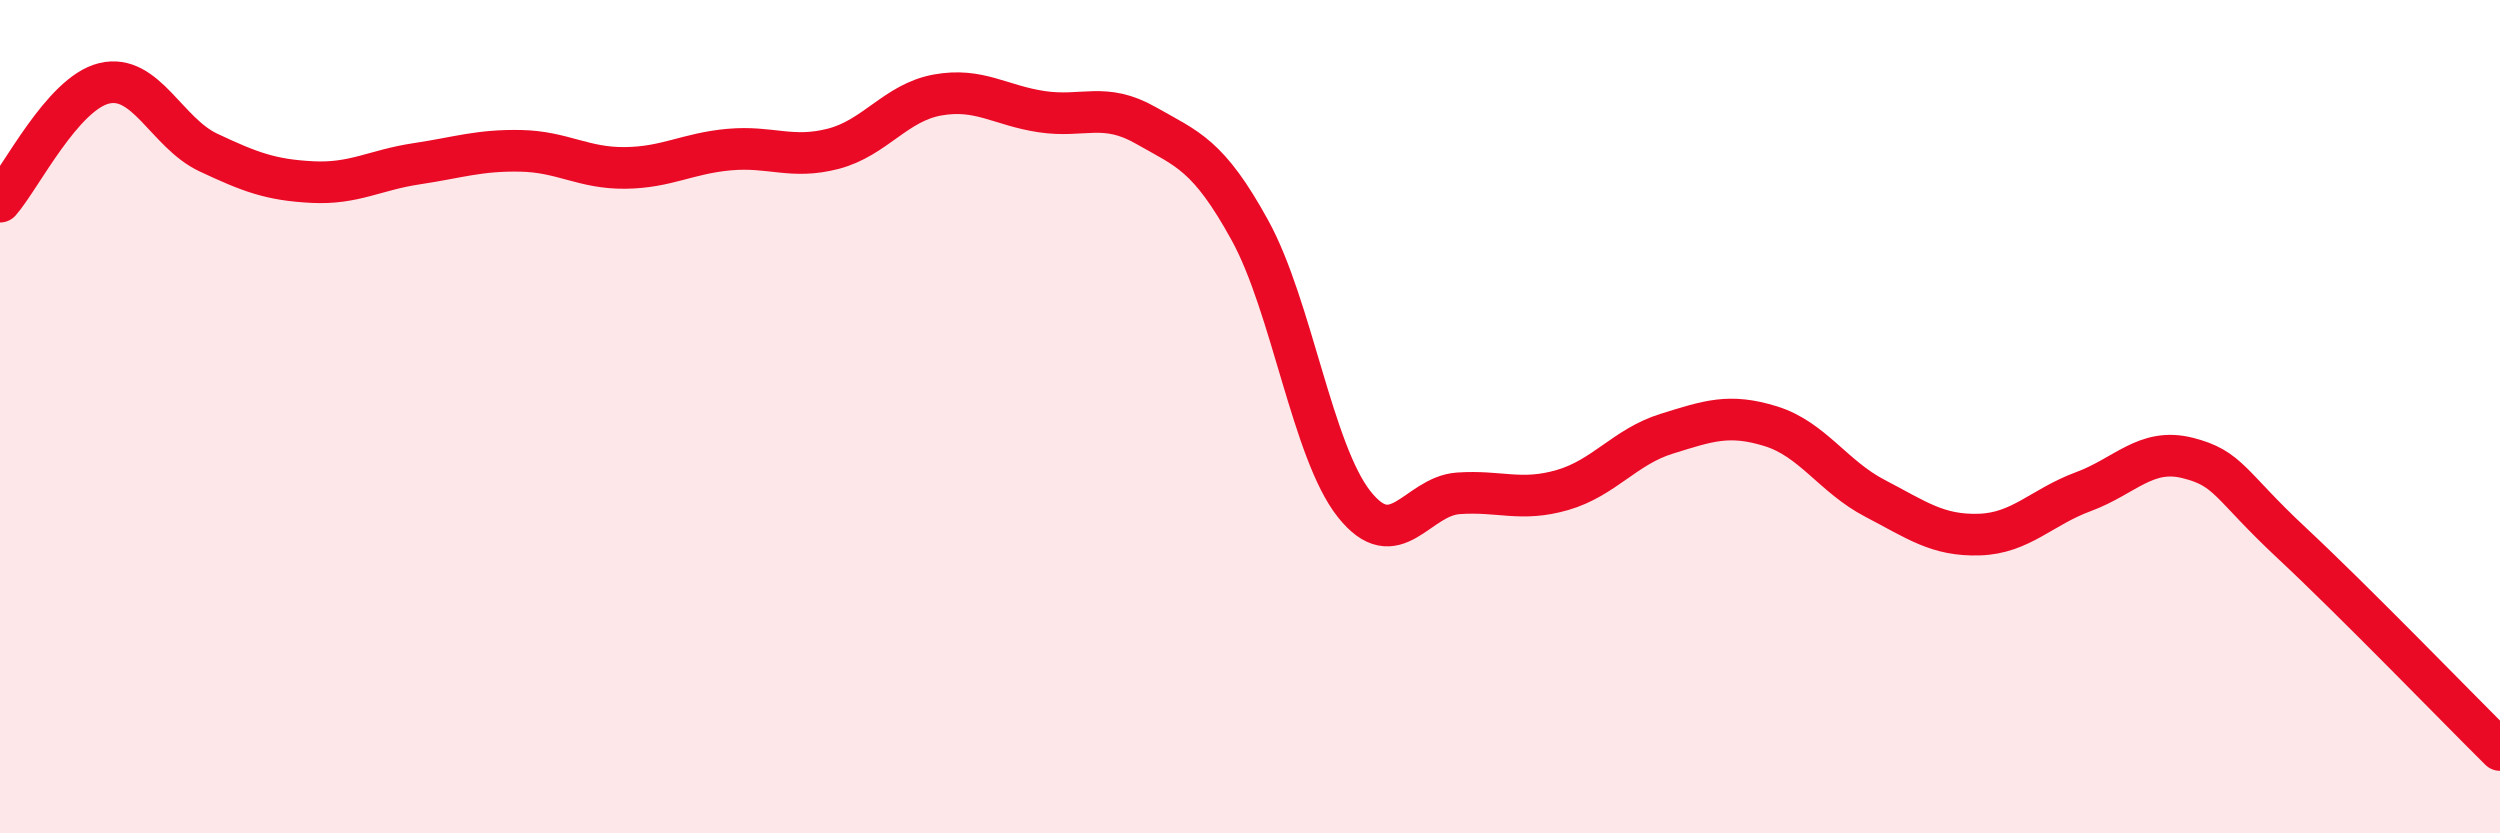
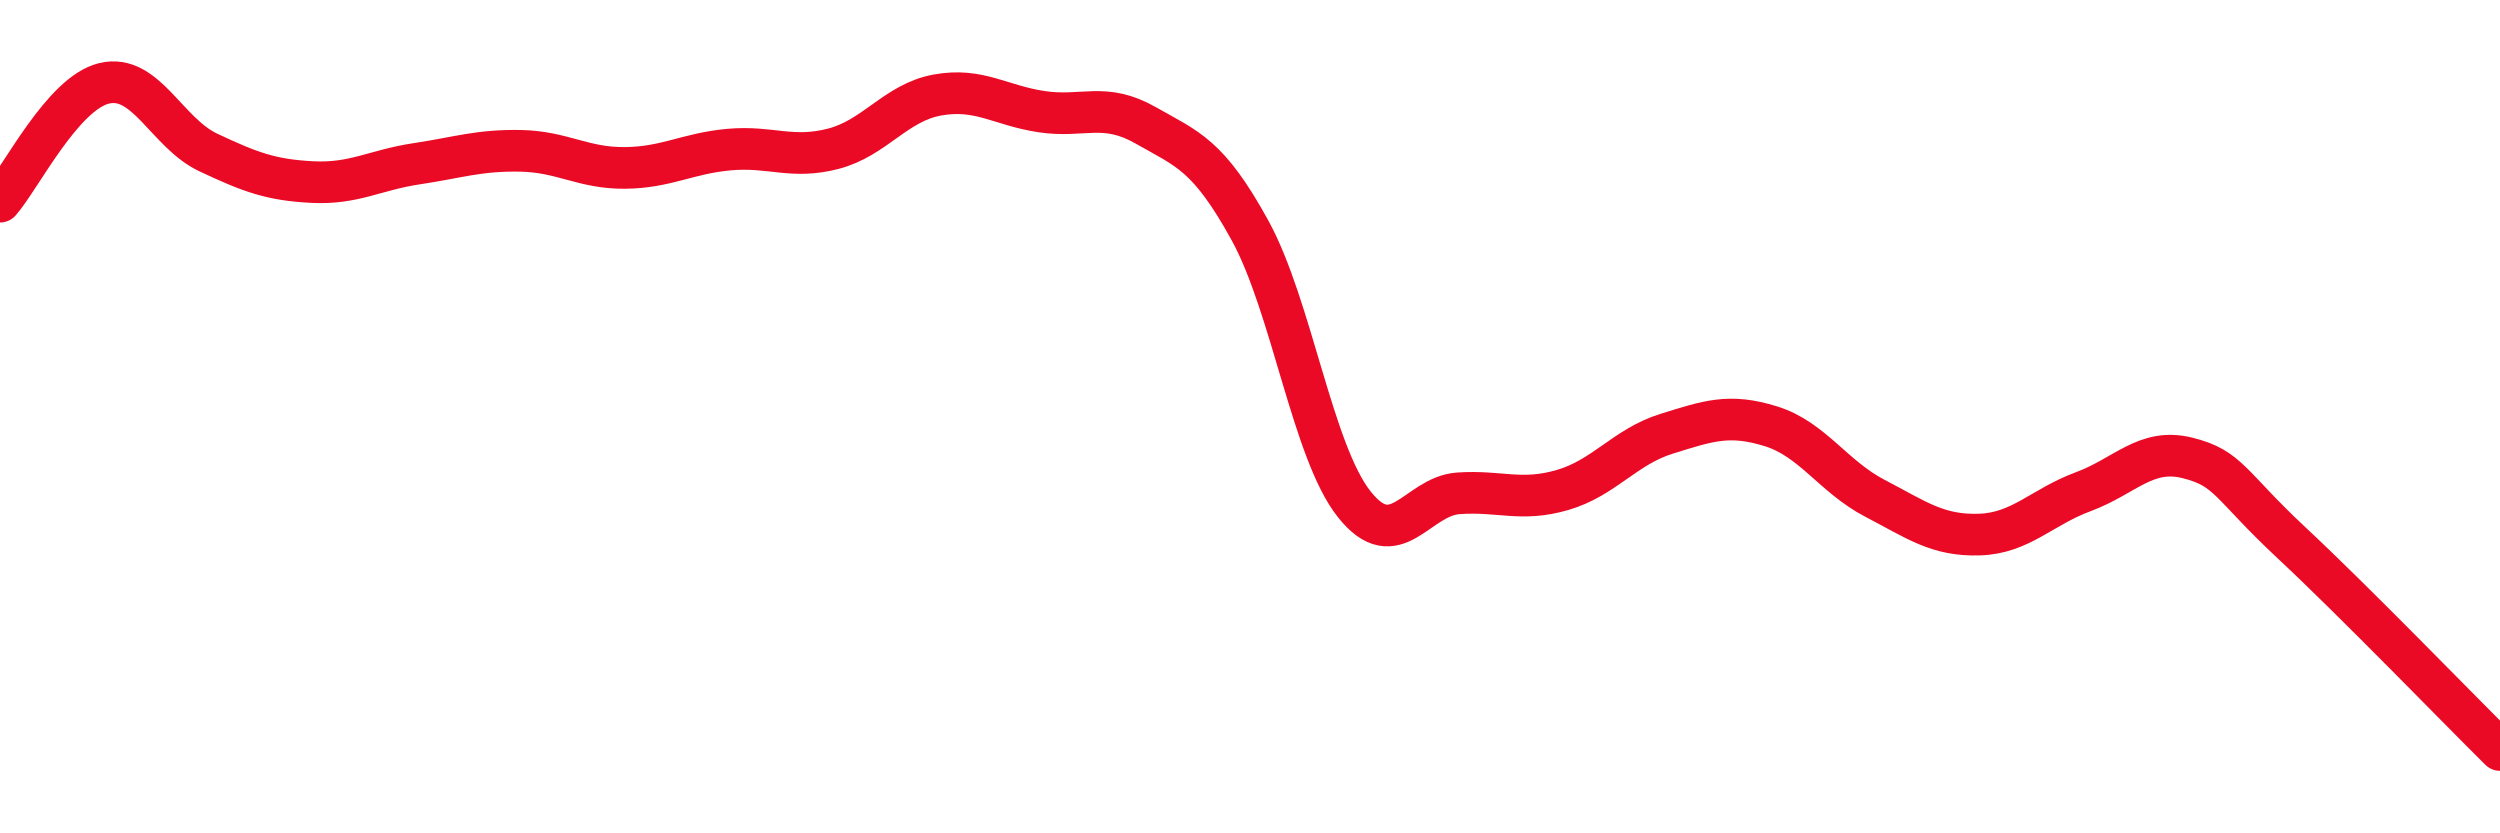
<svg xmlns="http://www.w3.org/2000/svg" width="60" height="20" viewBox="0 0 60 20">
-   <path d="M 0,4.84 C 0.5,4.27 1.5,2.24 2.5,2 C 3.5,1.76 4,3.19 5,3.66 C 6,4.13 6.5,4.32 7.5,4.37 C 8.5,4.42 9,4.08 10,3.93 C 11,3.78 11.5,3.6 12.5,3.62 C 13.5,3.64 14,4.04 15,4.03 C 16,4.02 16.5,3.68 17.5,3.59 C 18.5,3.5 19,3.83 20,3.57 C 21,3.31 21.5,2.46 22.5,2.28 C 23.5,2.1 24,2.53 25,2.68 C 26,2.83 26.5,2.44 27.5,3.01 C 28.5,3.58 29,3.71 30,5.53 C 31,7.35 31.5,10.84 32.5,12.1 C 33.5,13.36 34,11.91 35,11.84 C 36,11.77 36.5,12.05 37.5,11.76 C 38.5,11.47 39,10.72 40,10.41 C 41,10.1 41.5,9.92 42.5,10.23 C 43.5,10.54 44,11.44 45,11.96 C 46,12.48 46.5,12.86 47.5,12.83 C 48.5,12.8 49,12.17 50,11.8 C 51,11.43 51.5,10.74 52.5,10.99 C 53.5,11.24 53.5,11.63 55,13.03 C 56.5,14.43 59,17.01 60,18L60 20L0 20Z" fill="#EB0A25" opacity="0.1" stroke-linecap="round" stroke-linejoin="round" />
  <path d="M 0,4.84 C 0.5,4.27 1.5,2.24 2.5,2 C 3.5,1.76 4,3.19 5,3.66 C 6,4.13 6.5,4.32 7.5,4.37 C 8.5,4.42 9,4.08 10,3.93 C 11,3.78 11.5,3.6 12.5,3.62 C 13.5,3.64 14,4.04 15,4.03 C 16,4.02 16.5,3.68 17.5,3.59 C 18.5,3.5 19,3.83 20,3.57 C 21,3.31 21.5,2.46 22.5,2.28 C 23.5,2.1 24,2.53 25,2.68 C 26,2.83 26.5,2.44 27.5,3.01 C 28.5,3.58 29,3.71 30,5.53 C 31,7.35 31.5,10.84 32.5,12.1 C 33.5,13.36 34,11.91 35,11.84 C 36,11.77 36.5,12.05 37.5,11.76 C 38.5,11.47 39,10.72 40,10.41 C 41,10.1 41.5,9.92 42.5,10.23 C 43.5,10.54 44,11.44 45,11.96 C 46,12.48 46.5,12.86 47.5,12.83 C 48.5,12.8 49,12.17 50,11.8 C 51,11.43 51.5,10.74 52.5,10.99 C 53.5,11.24 53.5,11.63 55,13.03 C 56.5,14.43 59,17.01 60,18" stroke="#EB0A25" stroke-width="1" fill="none" stroke-linecap="round" stroke-linejoin="round" />
</svg>